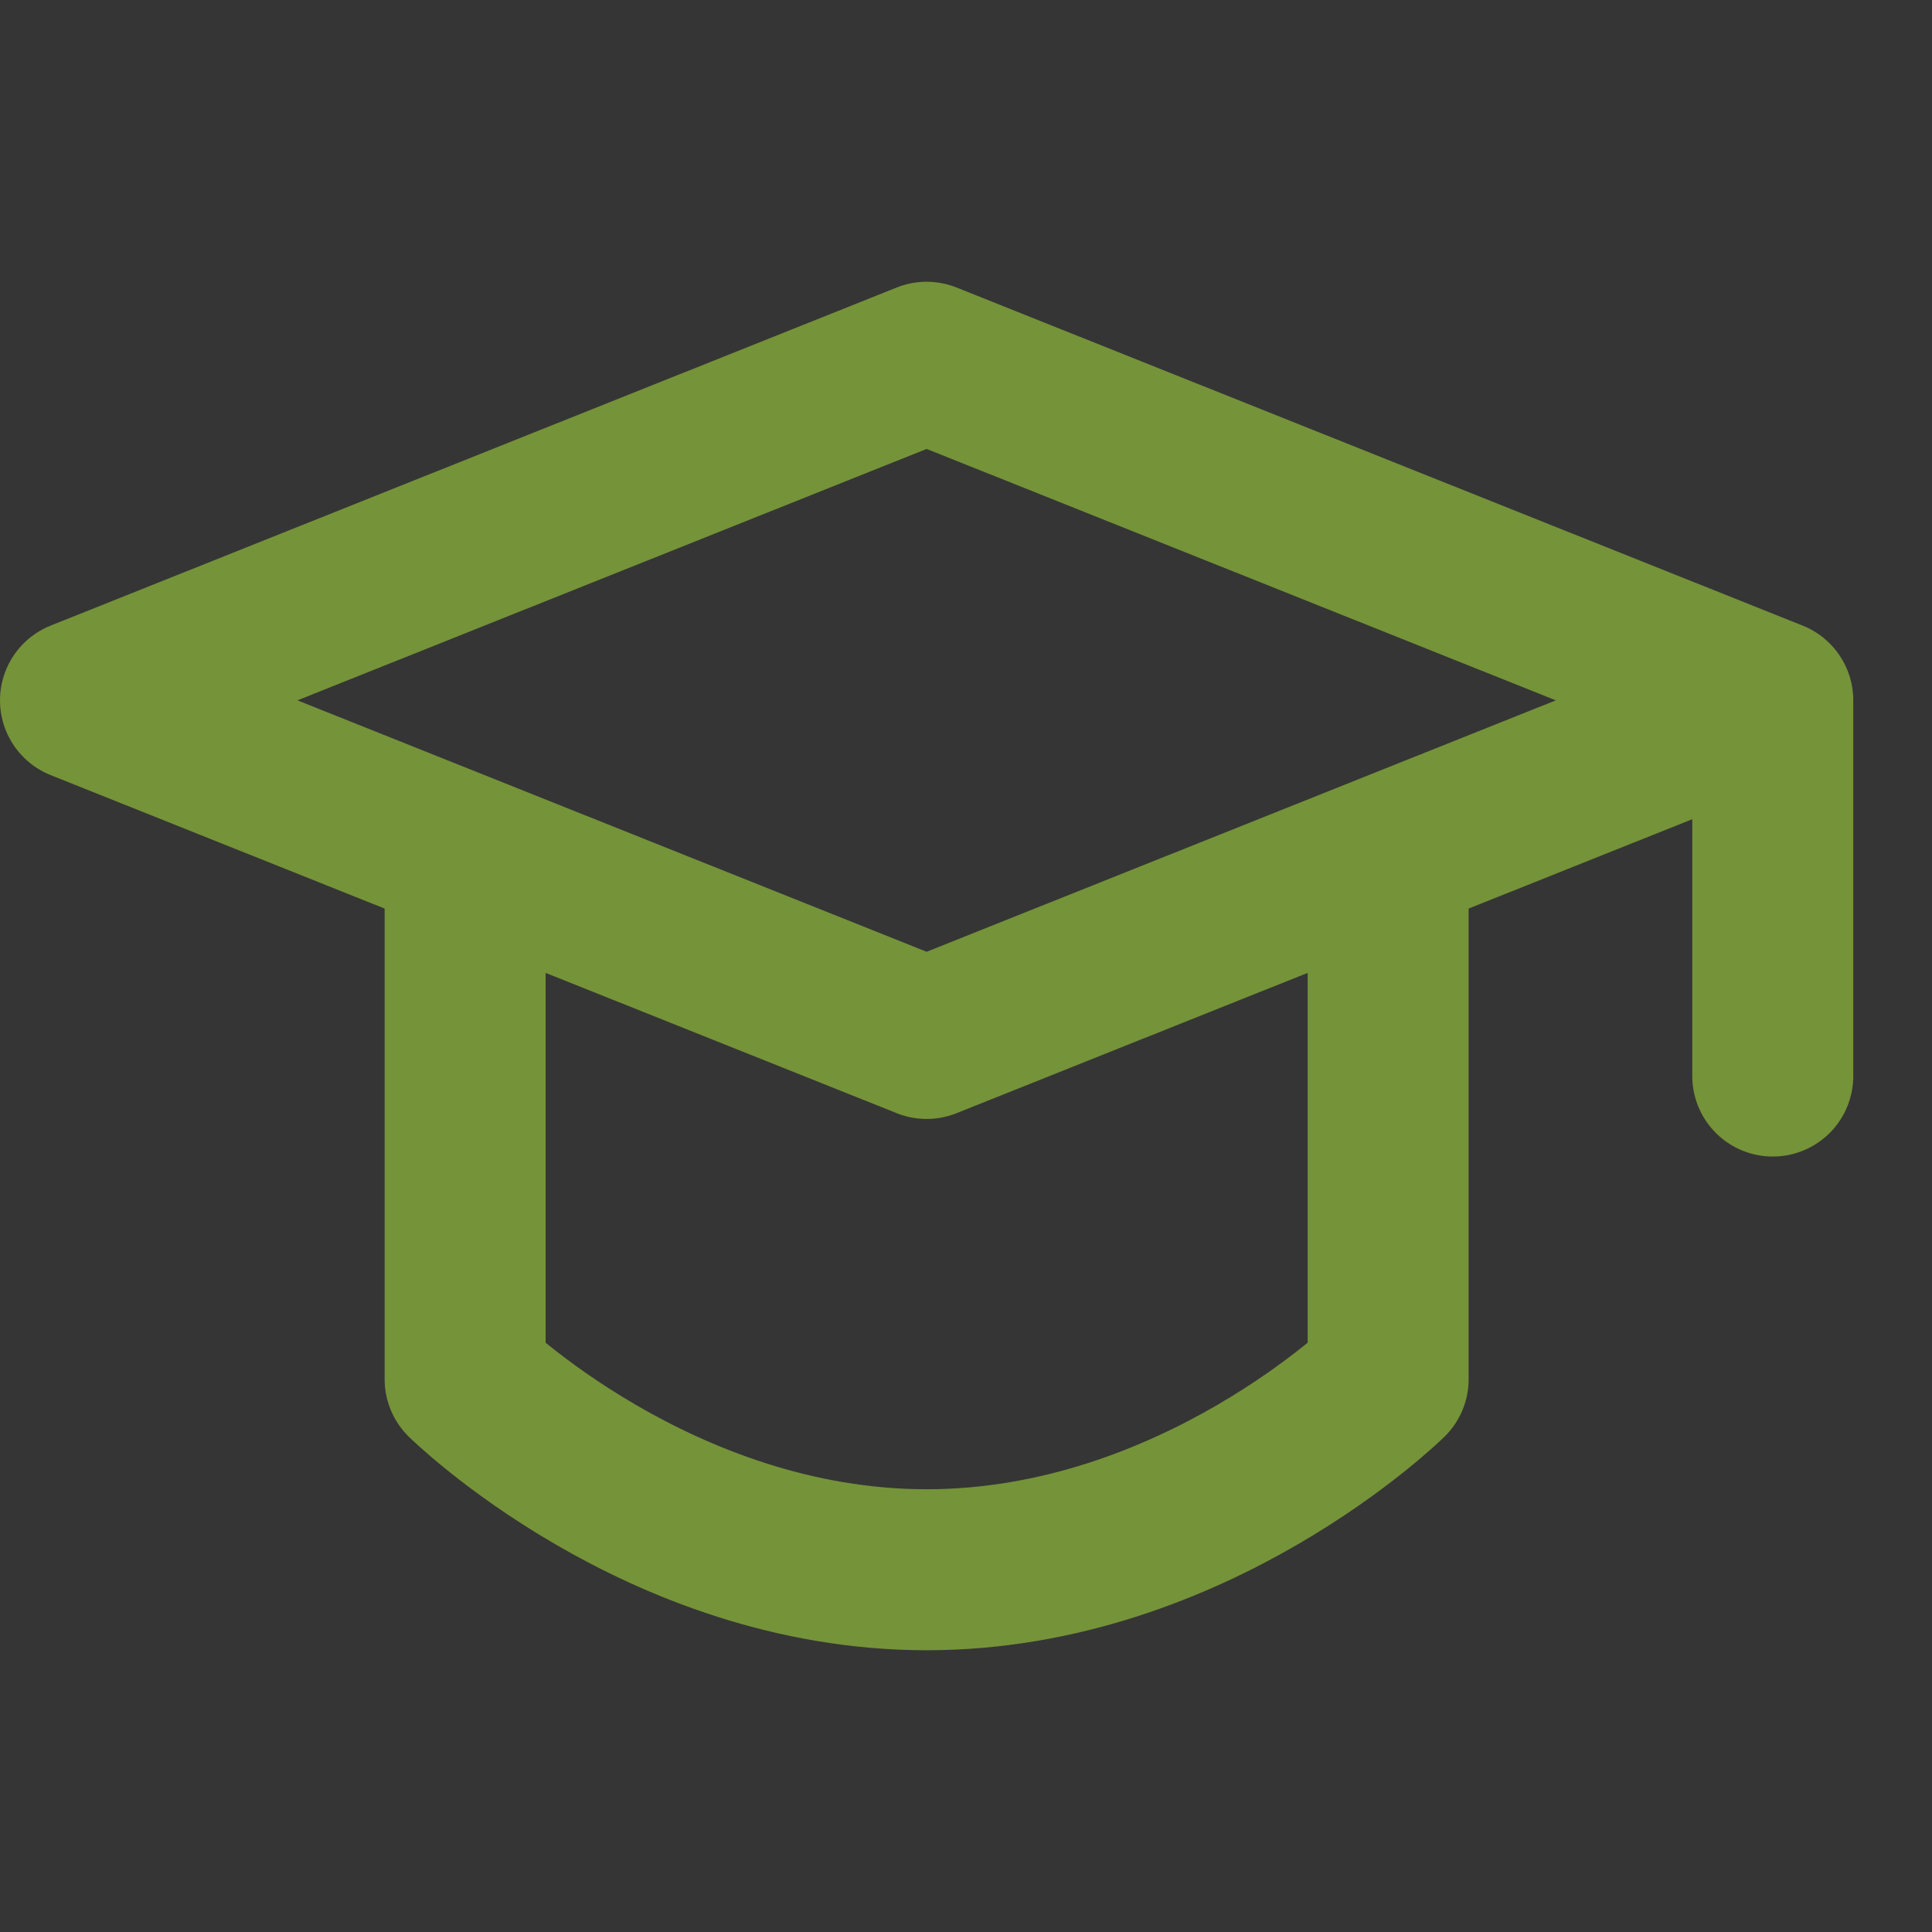
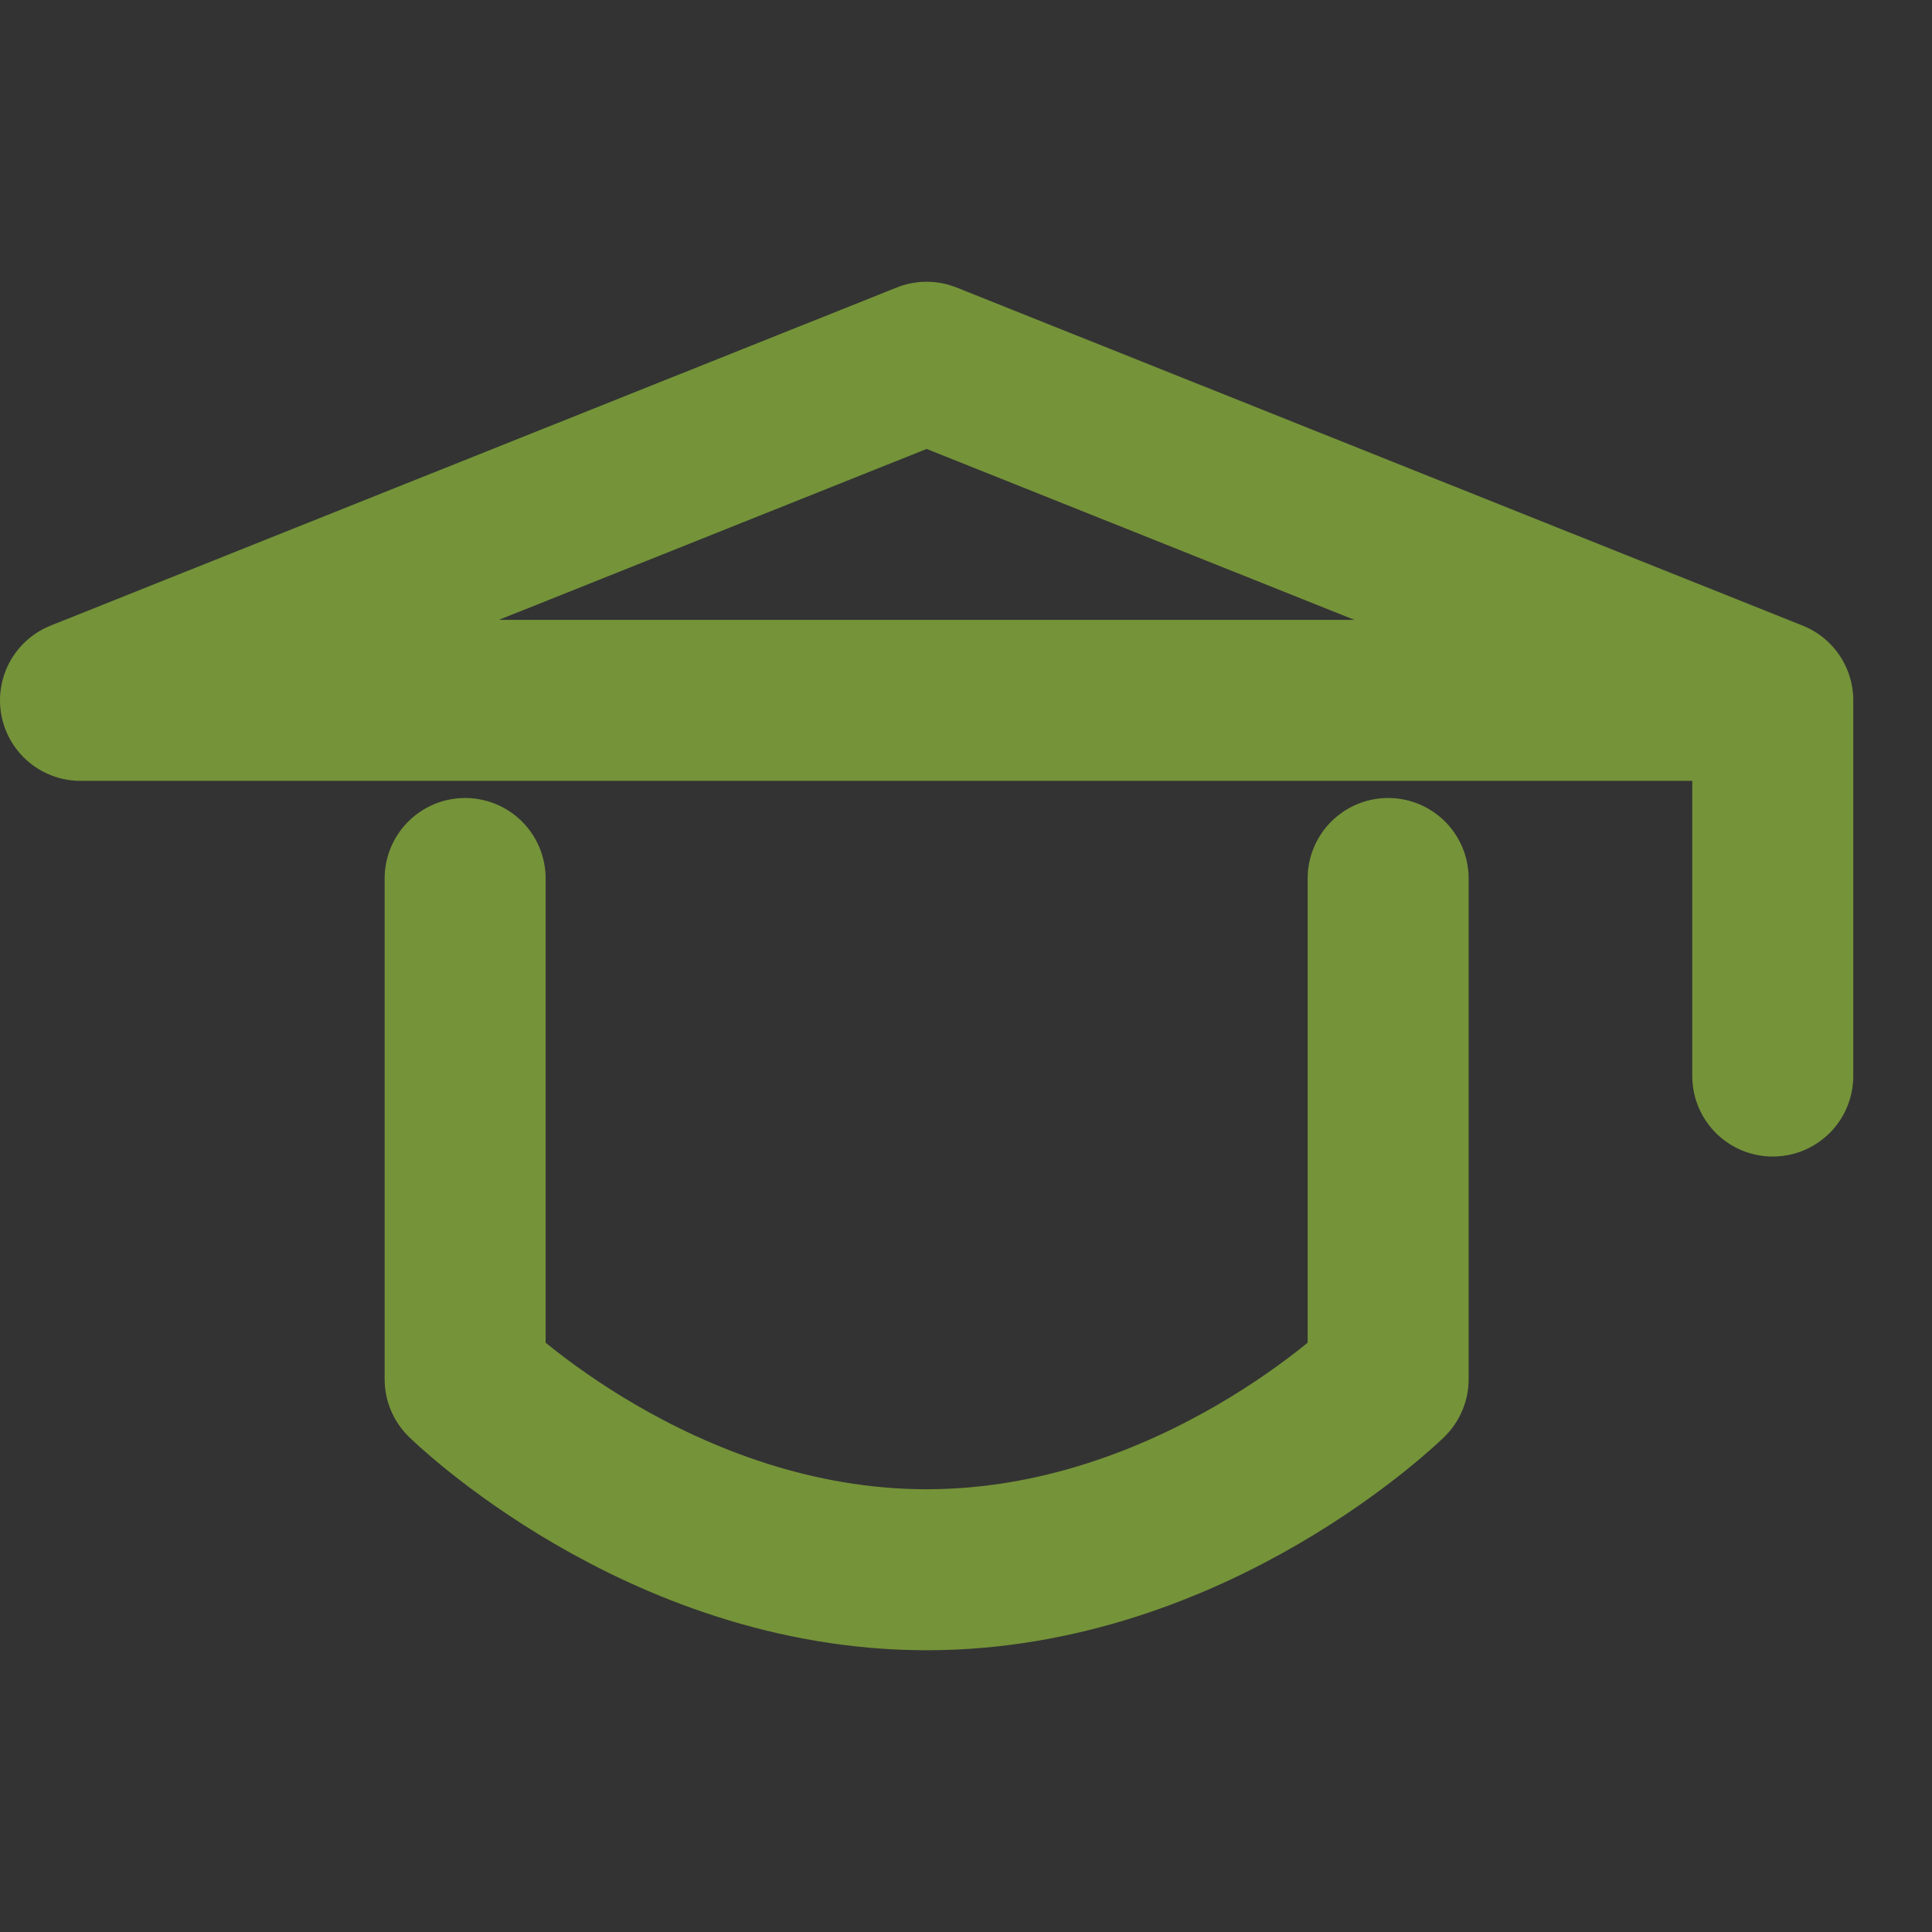
<svg xmlns="http://www.w3.org/2000/svg" width="24" height="24" viewBox="0 0 24 24" fill="none">
  <rect x="0" y="0" width="24" height="24" fill="#333333" stroke="none" />
-   <path d="M24 0H0V24H24V0Z" fill="white" fill-opacity="0.01" />
-   <path d="M1 8.7L11.511 4.5L22.022 8.7L11.511 12.9L1 8.7Z" stroke="#759339" stroke-width="2" stroke-linejoin="round" />
+   <path d="M1 8.7L11.511 4.5L22.022 8.7L1 8.7Z" stroke="#759339" stroke-width="2" stroke-linejoin="round" />
  <path d="M22.022 8.755V13.367" stroke="#759339" stroke-width="2" stroke-linecap="round" stroke-linejoin="round" />
  <path d="M5.778 10.913V17.133C5.778 17.133 8.183 19.5 11.511 19.5C14.839 19.5 17.244 17.133 17.244 17.133V10.913" stroke="#759339" stroke-width="2" stroke-linecap="round" stroke-linejoin="round" />
</svg>